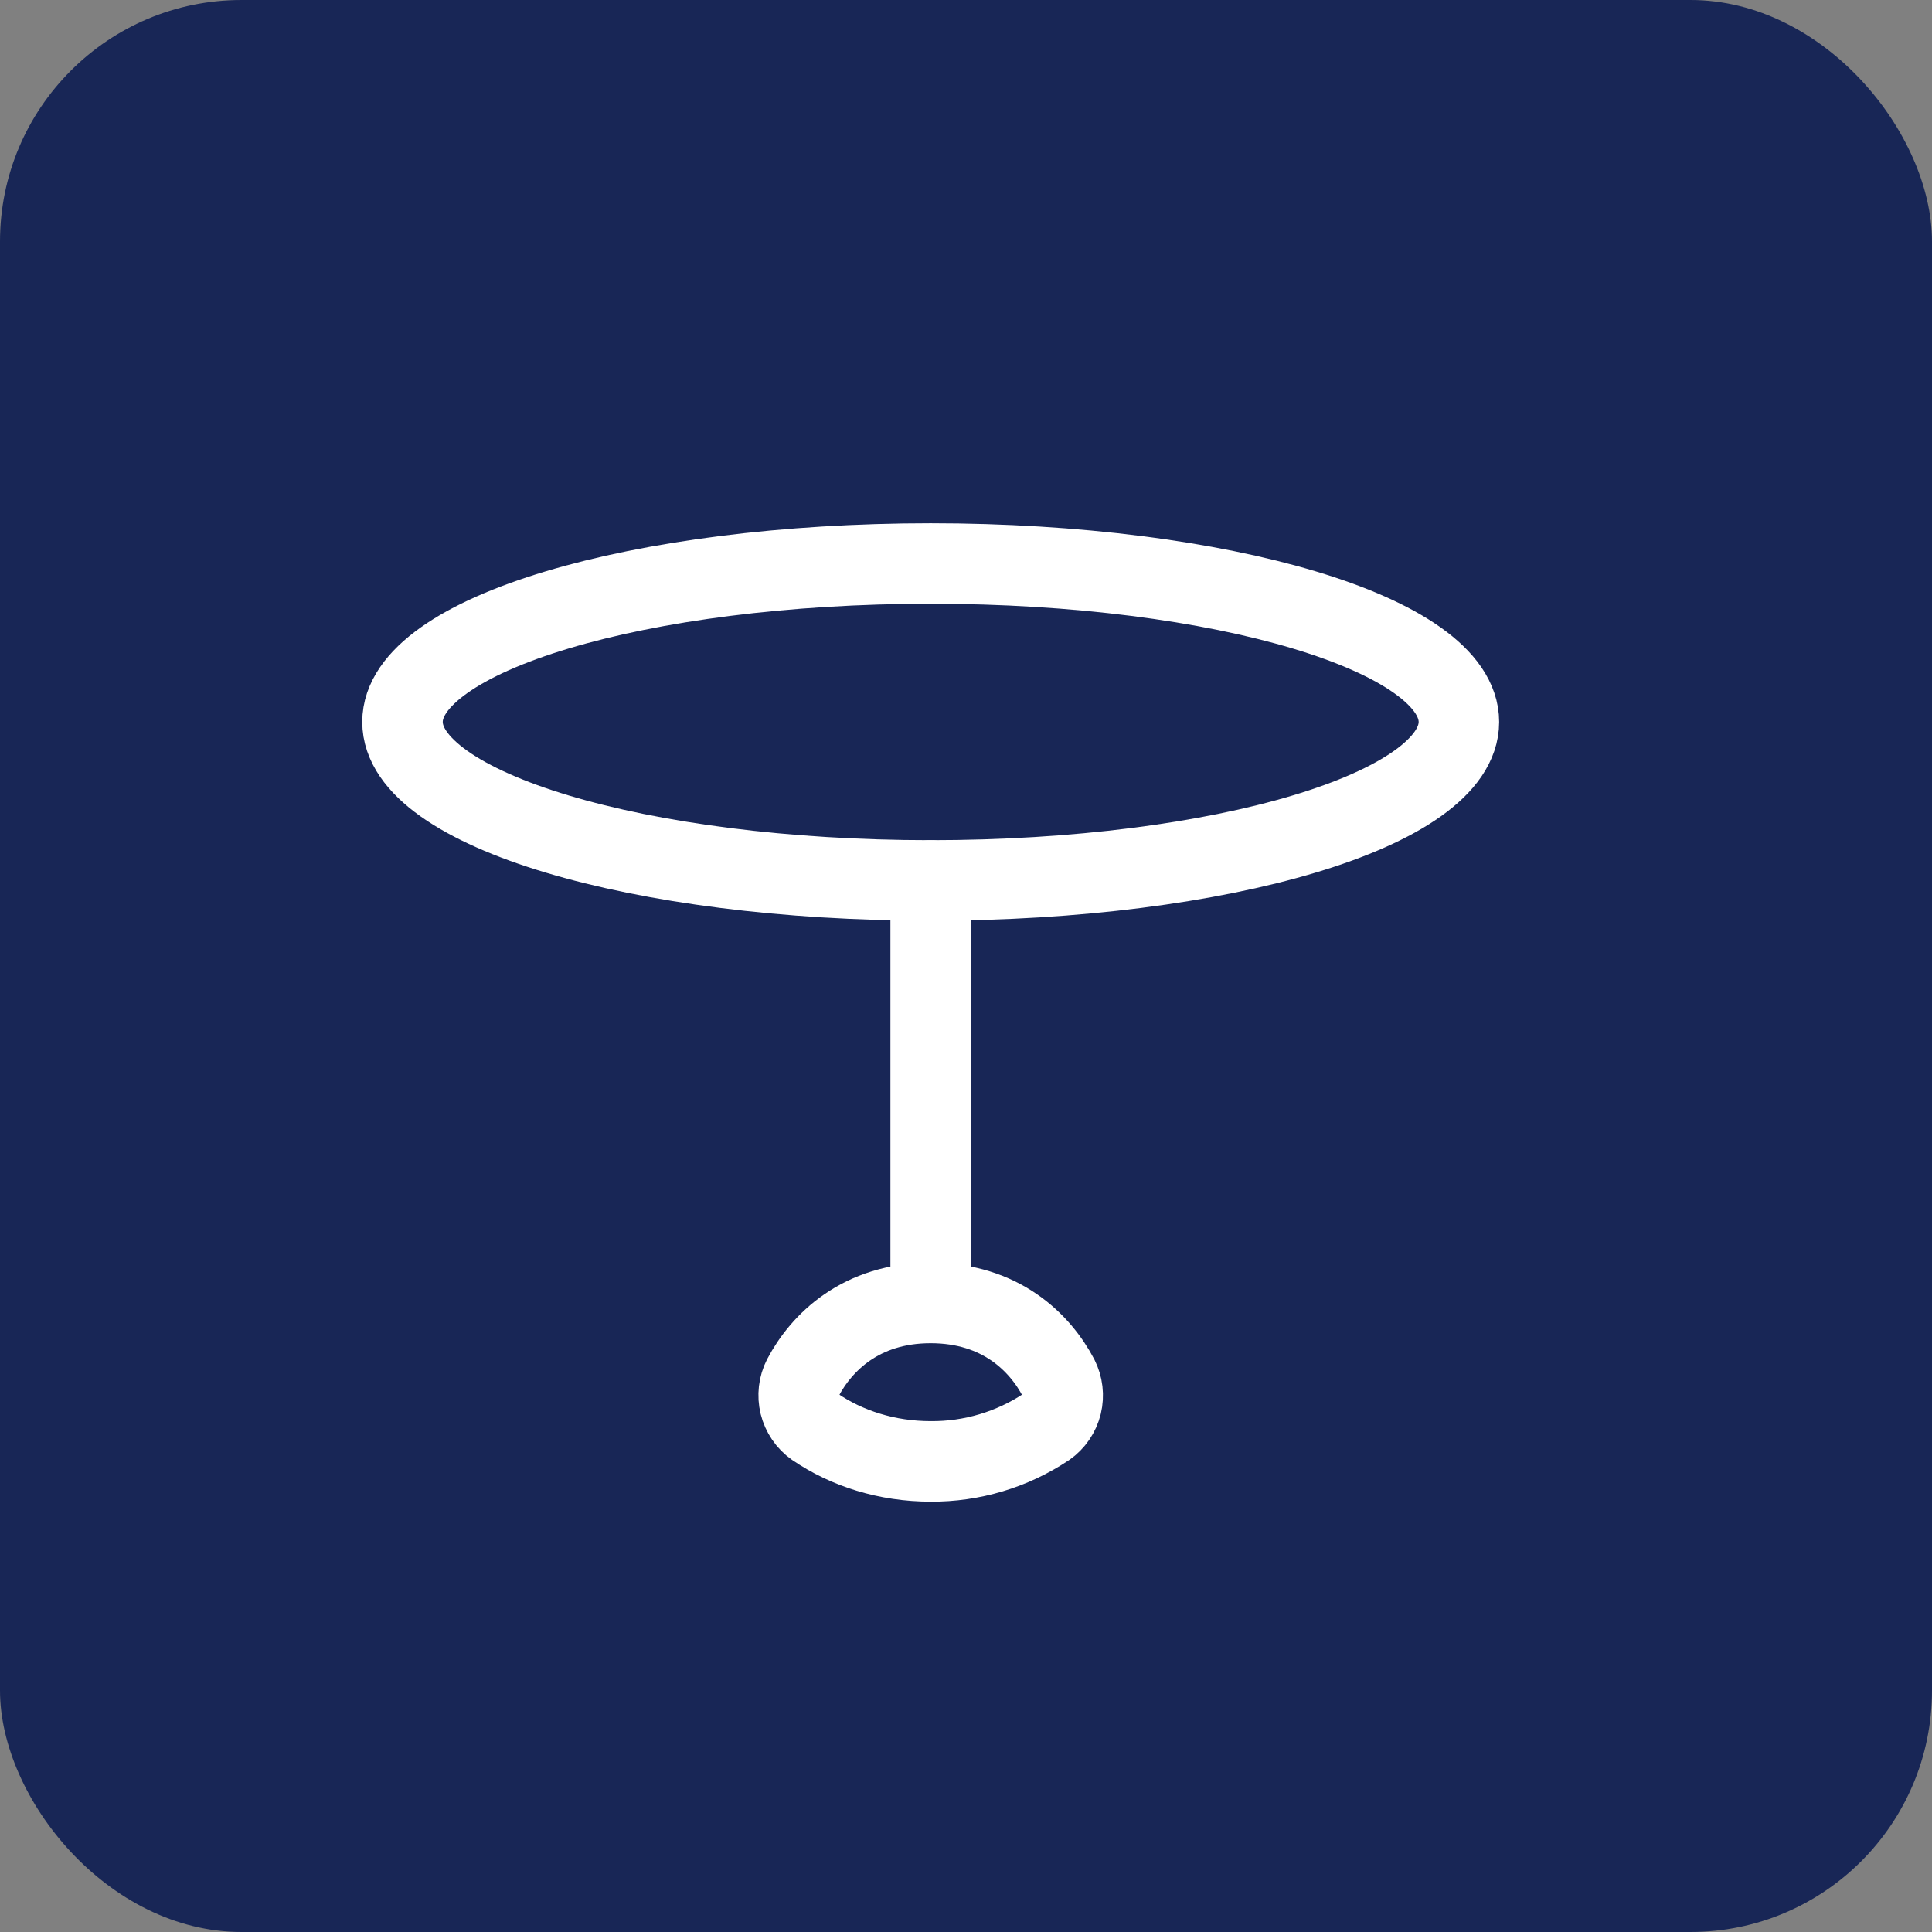
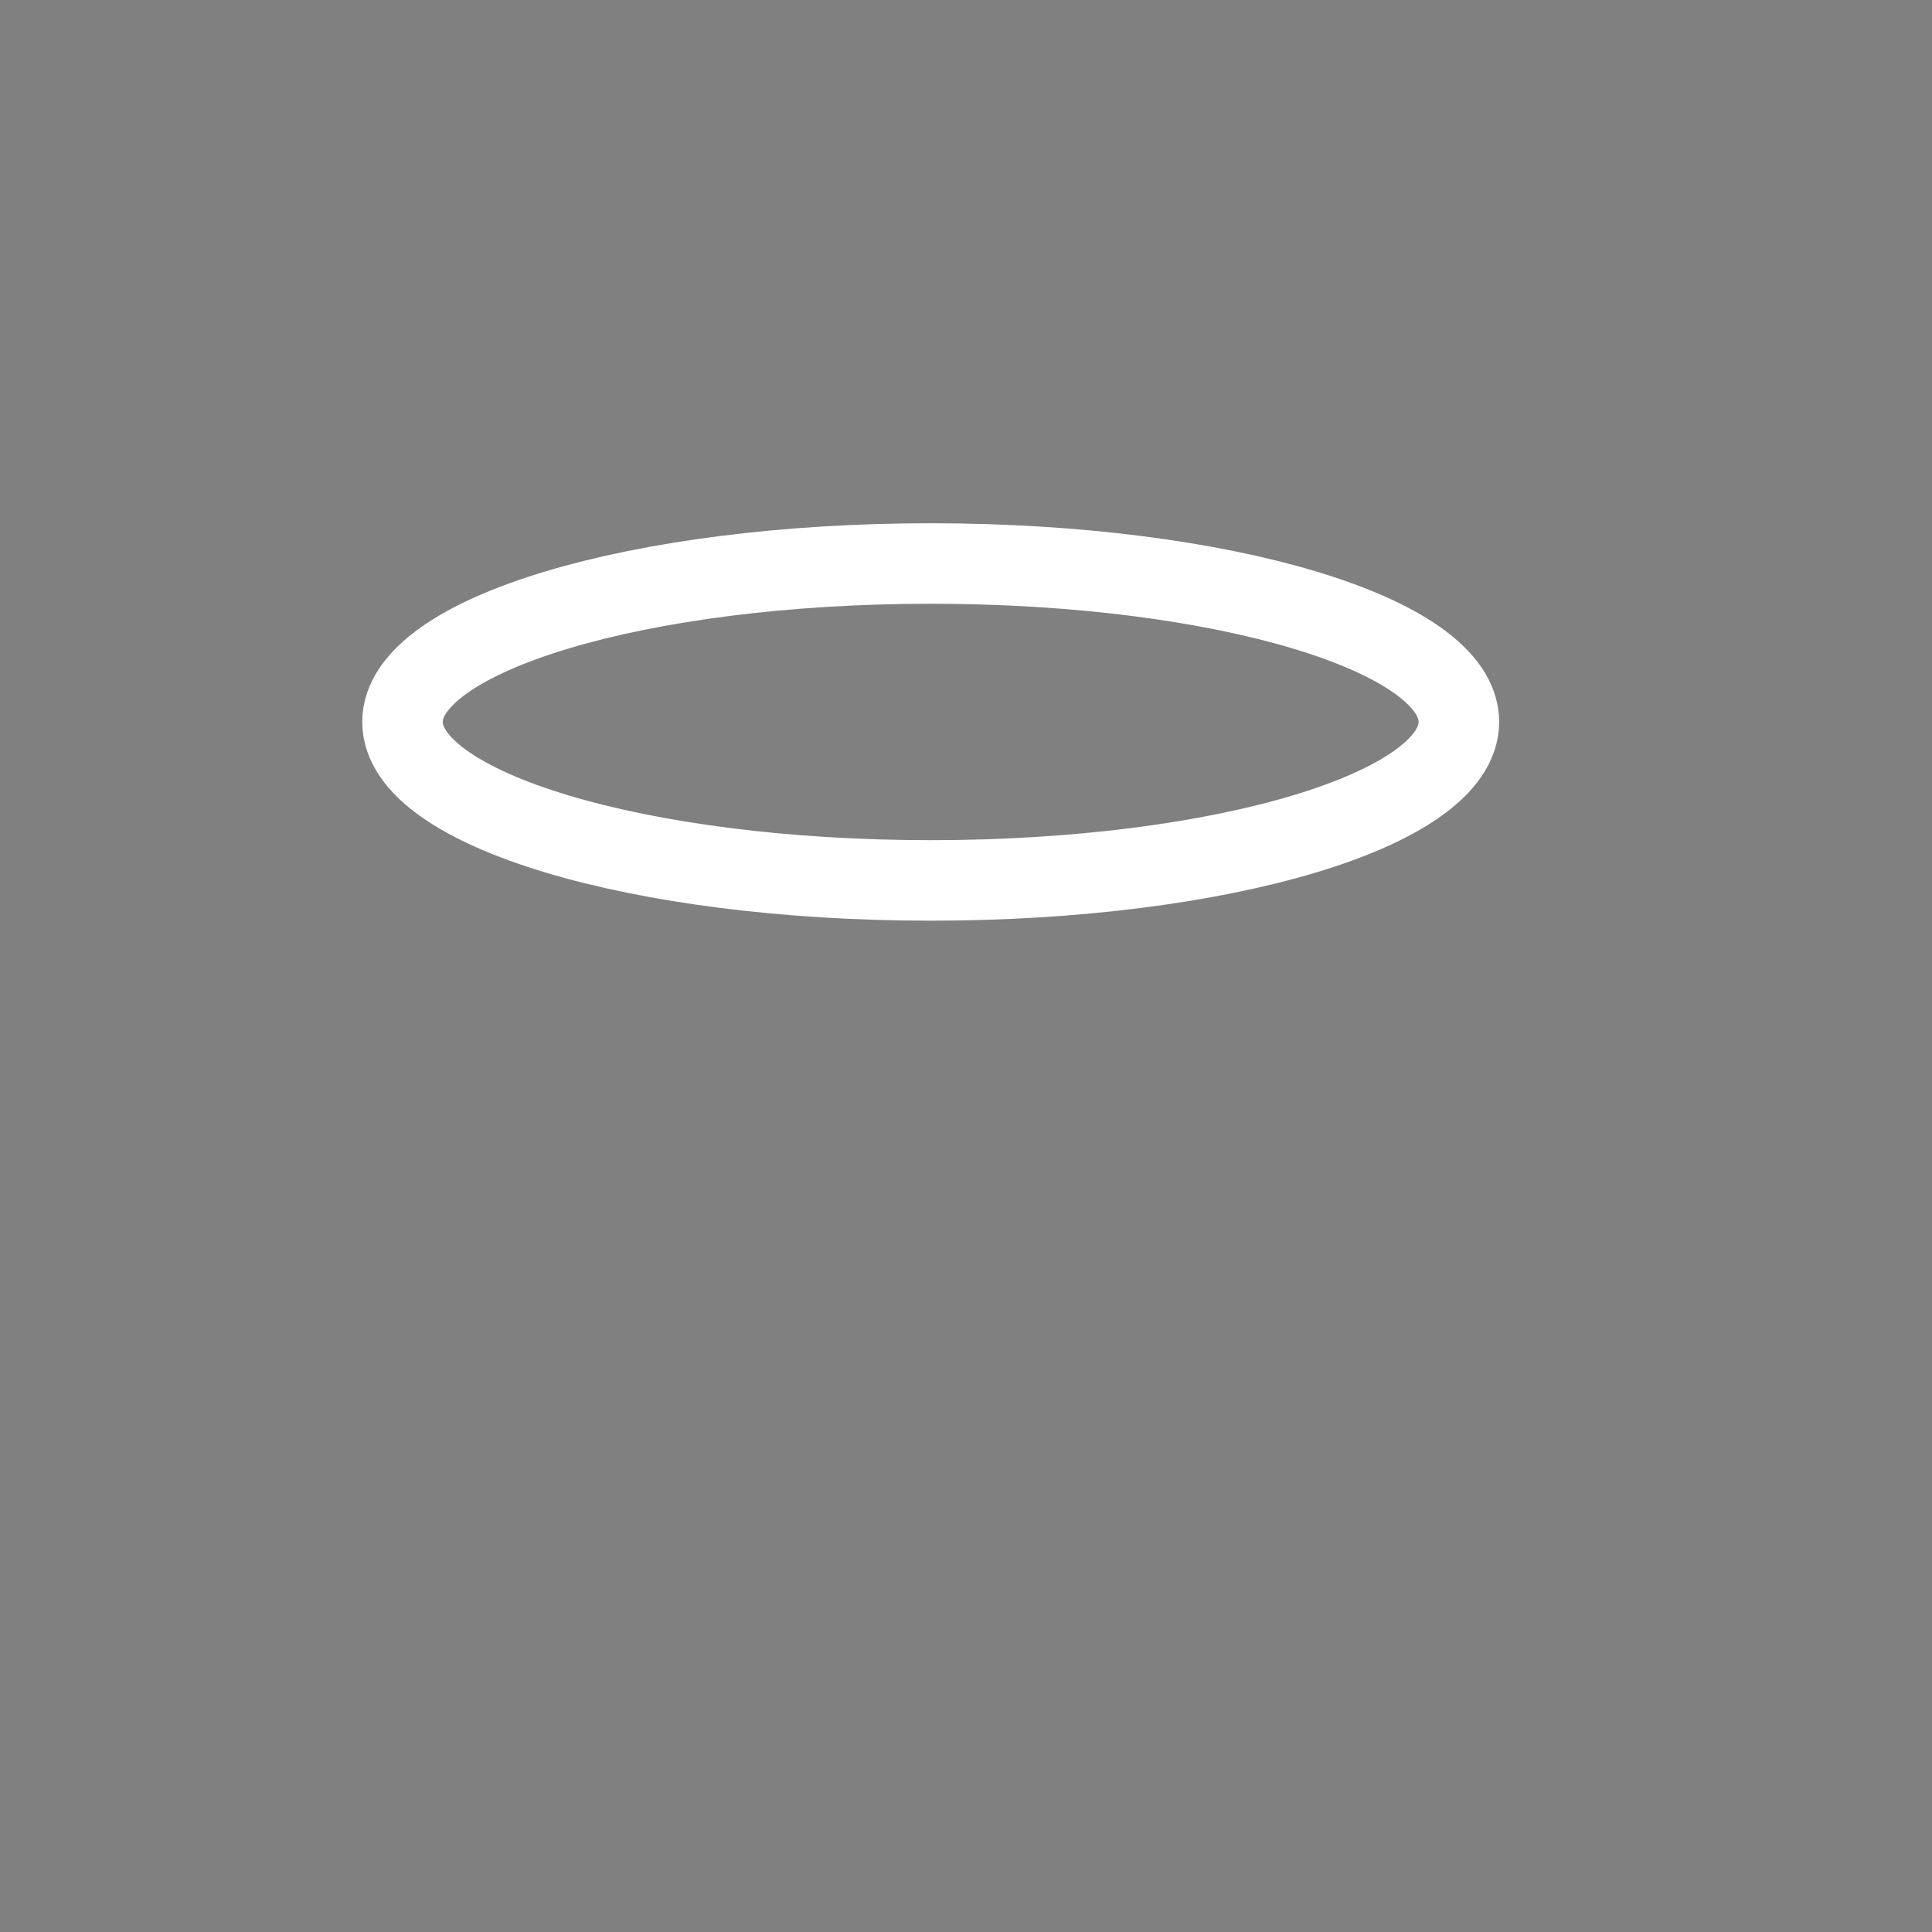
<svg xmlns="http://www.w3.org/2000/svg" width="24" height="24" viewBox="0 0 24 24" fill="none">
  <rect x="0" y="0" width="24" height="24" fill="#808080" stroke="none" />
-   <rect width="24" height="24" rx="3" fill="#182656" />
  <path d="M11.561 10.937C15.185 10.937 18.123 10.056 18.123 8.968C18.123 7.881 15.185 7 11.561 7C7.938 7 5 7.881 5 8.968C5 10.056 7.938 10.937 11.561 10.937Z" stroke="white" stroke-linecap="round" stroke-linejoin="round" />
-   <path d="M11.561 16.186C12.434 16.186 12.922 16.683 13.149 17.115C13.201 17.218 13.215 17.336 13.188 17.448C13.16 17.56 13.093 17.659 12.998 17.725C12.573 18.008 12.072 18.158 11.561 18.154C11.018 18.154 10.518 17.993 10.124 17.724C10.03 17.658 9.963 17.559 9.935 17.447C9.908 17.335 9.921 17.217 9.974 17.114C10.201 16.684 10.689 16.186 11.561 16.186ZM11.561 16.186V10.937" stroke="white" stroke-linecap="round" stroke-linejoin="round" />
</svg>